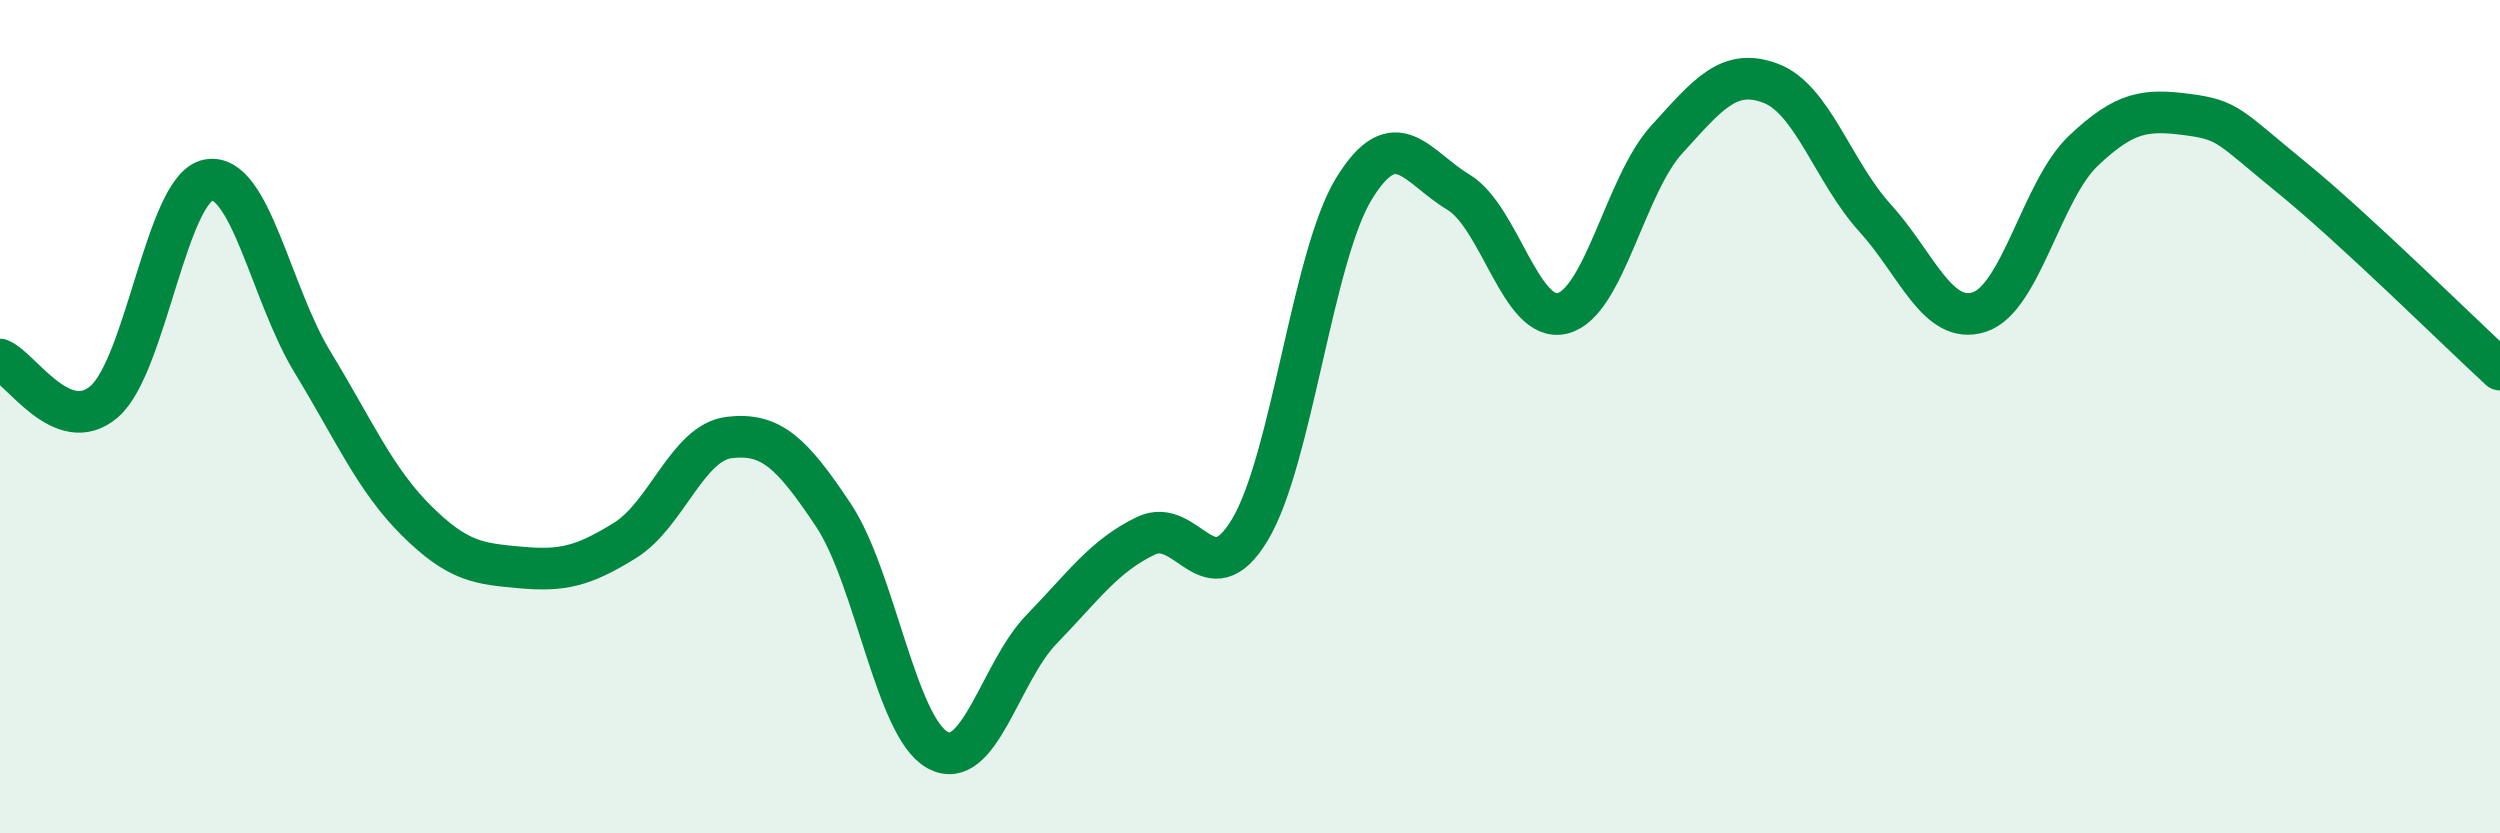
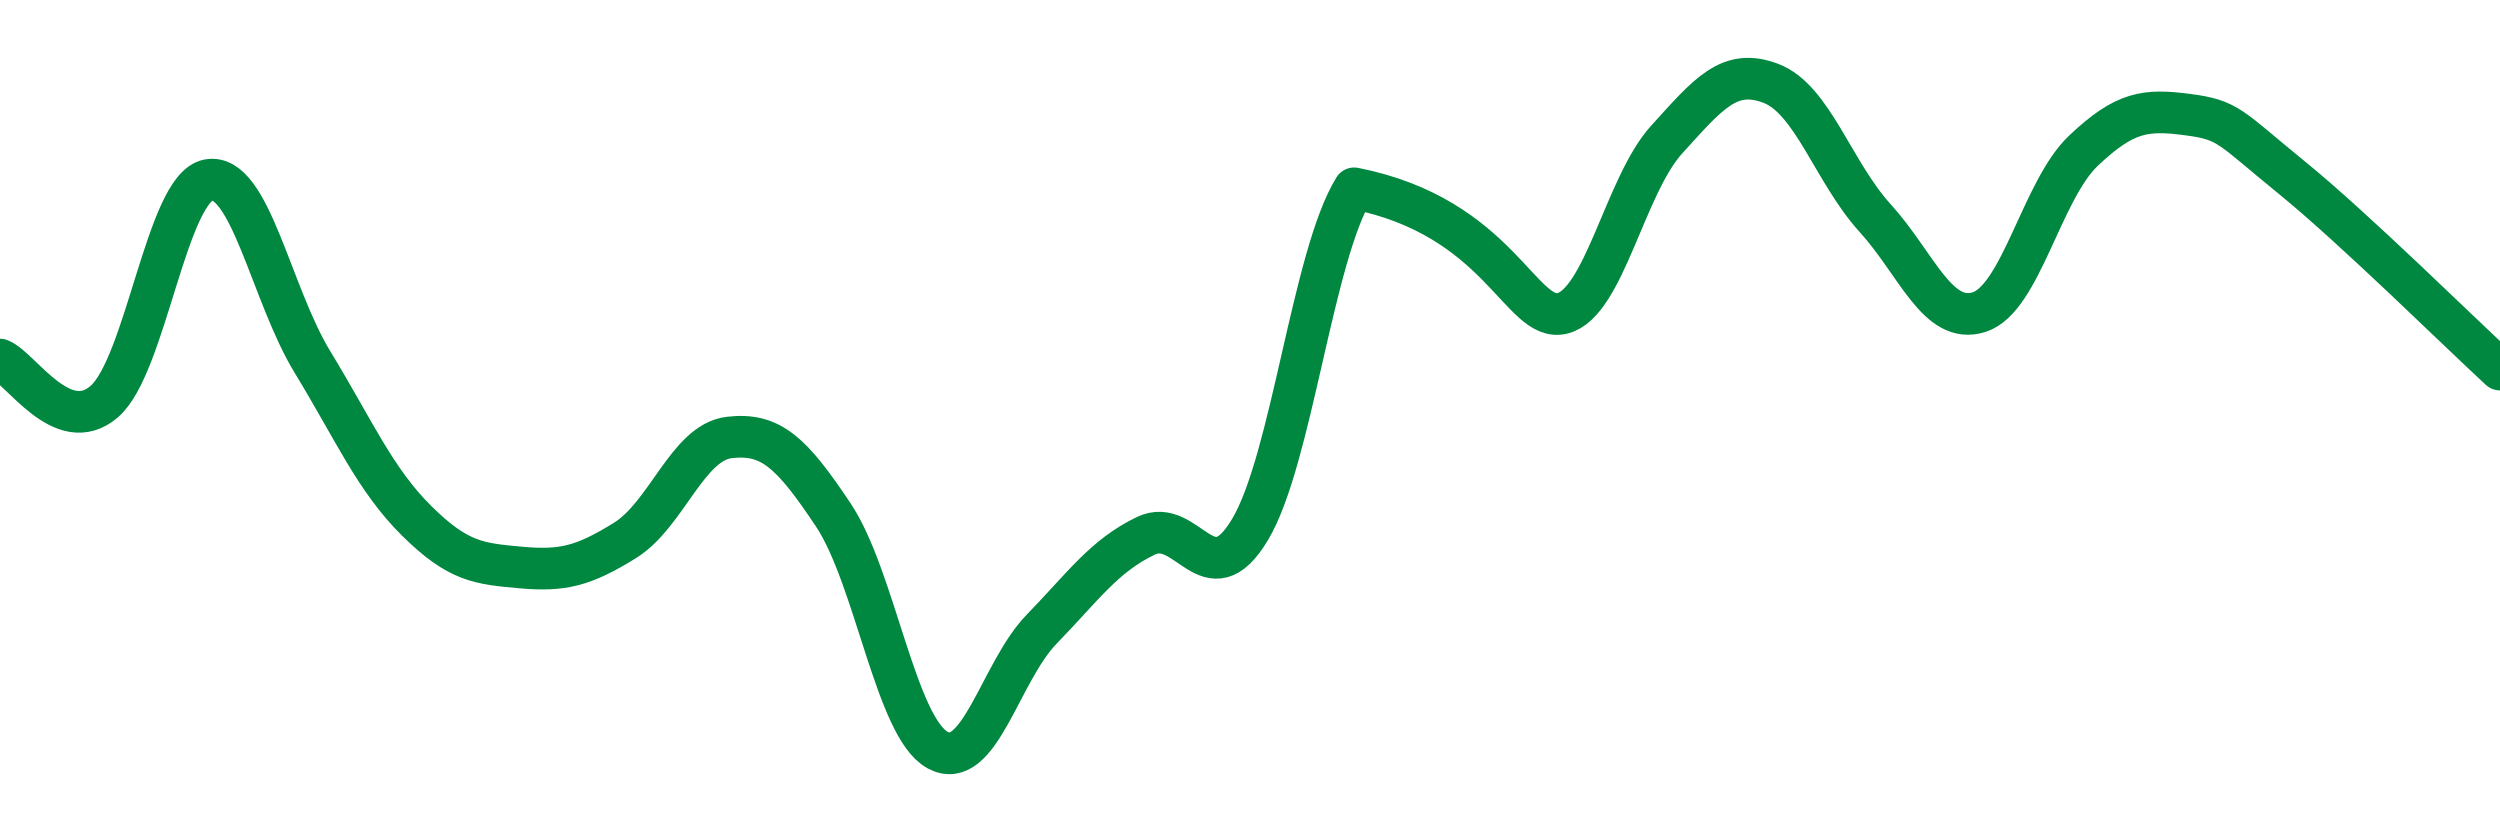
<svg xmlns="http://www.w3.org/2000/svg" width="60" height="20" viewBox="0 0 60 20">
-   <path d="M 0,8.63 C 0.5,8.83 1.5,10.5 2.5,9.64 C 3.5,8.78 4,4.51 5,4.32 C 6,4.13 6.5,7.05 7.5,8.69 C 8.5,10.33 9,11.51 10,12.5 C 11,13.49 11.5,13.53 12.5,13.62 C 13.5,13.71 14,13.59 15,12.97 C 16,12.35 16.5,10.62 17.5,10.5 C 18.5,10.38 19,10.86 20,12.36 C 21,13.86 21.5,17.45 22.5,18 C 23.5,18.55 24,16.13 25,15.1 C 26,14.07 26.5,13.34 27.5,12.86 C 28.5,12.38 29,14.38 30,12.71 C 31,11.04 31.5,6.14 32.5,4.52 C 33.5,2.9 34,4.01 35,4.61 C 36,5.21 36.5,7.77 37.5,7.52 C 38.5,7.27 39,4.45 40,3.35 C 41,2.25 41.5,1.62 42.5,2 C 43.5,2.38 44,4.13 45,5.23 C 46,6.33 46.5,7.81 47.5,7.49 C 48.5,7.17 49,4.57 50,3.62 C 51,2.67 51.5,2.62 52.5,2.75 C 53.5,2.88 53.5,3.04 55,4.26 C 56.5,5.48 59,7.95 60,8.87L60 20L0 20Z" fill="#008740" opacity="0.1" stroke-linecap="round" stroke-linejoin="round" />
-   <path d="M 0,8.63 C 0.5,8.83 1.5,10.5 2.5,9.64 C 3.5,8.78 4,4.51 5,4.32 C 6,4.13 6.5,7.05 7.5,8.69 C 8.5,10.33 9,11.51 10,12.5 C 11,13.49 11.5,13.53 12.5,13.62 C 13.5,13.71 14,13.59 15,12.97 C 16,12.35 16.5,10.62 17.5,10.5 C 18.5,10.38 19,10.86 20,12.36 C 21,13.86 21.5,17.45 22.5,18 C 23.5,18.55 24,16.13 25,15.1 C 26,14.07 26.5,13.34 27.5,12.86 C 28.5,12.38 29,14.38 30,12.71 C 31,11.04 31.5,6.14 32.5,4.52 C 33.5,2.9 34,4.01 35,4.61 C 36,5.21 36.5,7.77 37.5,7.52 C 38.5,7.27 39,4.45 40,3.35 C 41,2.25 41.5,1.62 42.5,2 C 43.5,2.38 44,4.13 45,5.23 C 46,6.33 46.5,7.81 47.5,7.49 C 48.5,7.17 49,4.57 50,3.62 C 51,2.67 51.5,2.62 52.5,2.75 C 53.5,2.88 53.5,3.04 55,4.26 C 56.5,5.48 59,7.95 60,8.87" stroke="#008740" stroke-width="1" fill="none" stroke-linecap="round" stroke-linejoin="round" />
+   <path d="M 0,8.63 C 0.5,8.83 1.5,10.5 2.5,9.64 C 3.5,8.78 4,4.51 5,4.32 C 6,4.13 6.5,7.05 7.5,8.69 C 8.5,10.33 9,11.51 10,12.5 C 11,13.49 11.5,13.53 12.5,13.62 C 13.5,13.71 14,13.59 15,12.97 C 16,12.35 16.5,10.62 17.5,10.5 C 18.5,10.38 19,10.86 20,12.36 C 21,13.86 21.5,17.45 22.5,18 C 23.5,18.55 24,16.13 25,15.1 C 26,14.07 26.5,13.34 27.5,12.86 C 28.5,12.38 29,14.38 30,12.71 C 31,11.04 31.5,6.14 32.5,4.52 C 36,5.21 36.5,7.77 37.5,7.52 C 38.5,7.27 39,4.45 40,3.35 C 41,2.25 41.5,1.62 42.5,2 C 43.5,2.38 44,4.13 45,5.23 C 46,6.33 46.5,7.81 47.5,7.49 C 48.5,7.17 49,4.57 50,3.62 C 51,2.67 51.5,2.62 52.5,2.75 C 53.5,2.88 53.5,3.04 55,4.26 C 56.5,5.48 59,7.95 60,8.87" stroke="#008740" stroke-width="1" fill="none" stroke-linecap="round" stroke-linejoin="round" />
</svg>